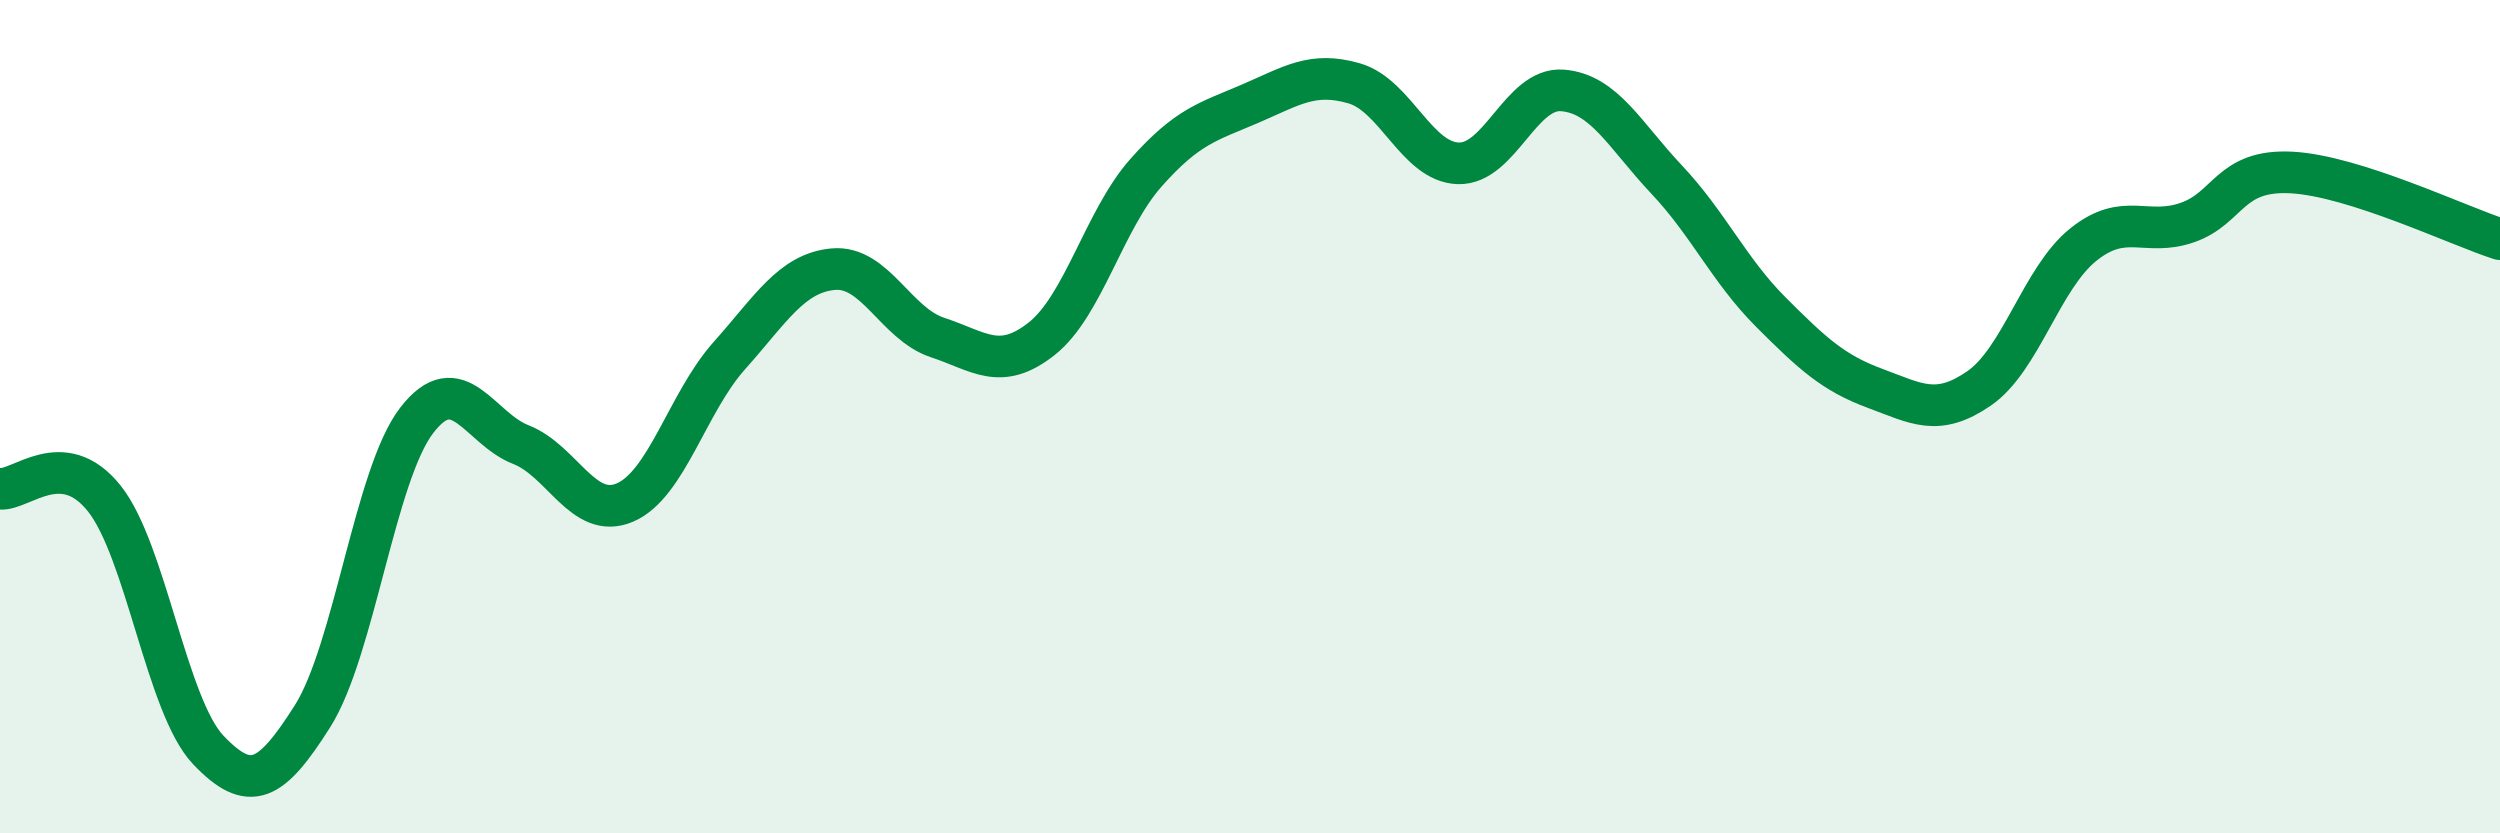
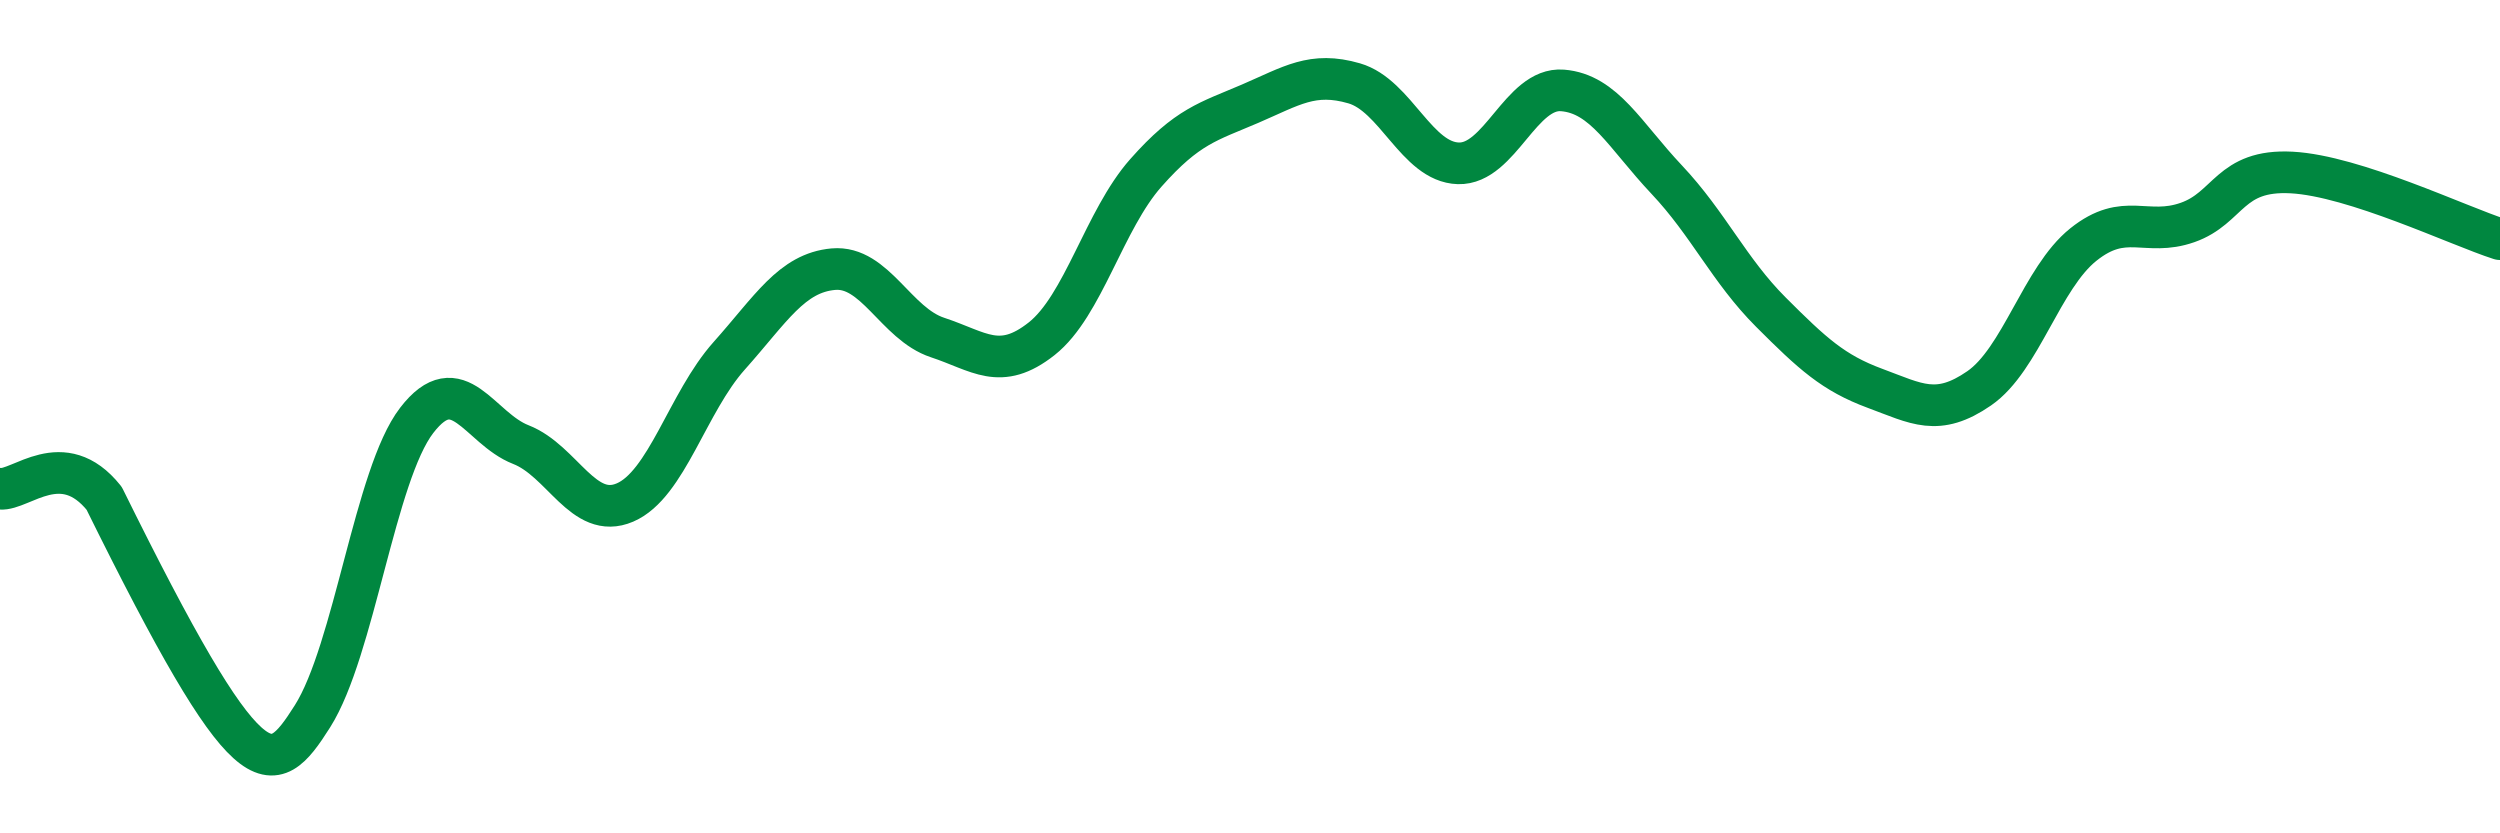
<svg xmlns="http://www.w3.org/2000/svg" width="60" height="20" viewBox="0 0 60 20">
-   <path d="M 0,11.73 C 0.5,11.78 1.5,10.71 2.5,11.96 C 3.5,13.21 4,16.95 5,18 C 6,19.05 6.5,18.77 7.5,17.19 C 8.5,15.61 9,11.39 10,10.09 C 11,8.79 11.5,10.28 12.5,10.67 C 13.5,11.06 14,12.49 15,12.06 C 16,11.63 16.5,9.66 17.5,8.54 C 18.5,7.42 19,6.55 20,6.46 C 21,6.37 21.5,7.77 22.5,8.1 C 23.5,8.43 24,8.92 25,8.13 C 26,7.34 26.5,5.28 27.5,4.15 C 28.5,3.02 29,2.92 30,2.49 C 31,2.06 31.5,1.71 32.5,2 C 33.5,2.29 34,3.89 35,3.92 C 36,3.95 36.5,2.09 37.5,2.17 C 38.5,2.25 39,3.25 40,4.31 C 41,5.37 41.5,6.49 42.5,7.49 C 43.5,8.49 44,8.95 45,9.32 C 46,9.69 46.5,10.01 47.5,9.32 C 48.5,8.63 49,6.67 50,5.87 C 51,5.07 51.5,5.69 52.5,5.34 C 53.5,4.99 53.5,4.06 55,4.14 C 56.5,4.22 59,5.42 60,5.74L60 20L0 20Z" fill="#008740" opacity="0.1" stroke-linecap="round" stroke-linejoin="round" />
-   <path d="M 0,11.73 C 0.5,11.78 1.5,10.71 2.5,11.96 C 3.5,13.21 4,16.95 5,18 C 6,19.05 6.5,18.77 7.5,17.19 C 8.5,15.61 9,11.39 10,10.09 C 11,8.79 11.5,10.28 12.5,10.67 C 13.5,11.06 14,12.49 15,12.06 C 16,11.63 16.5,9.66 17.5,8.54 C 18.5,7.42 19,6.55 20,6.46 C 21,6.37 21.5,7.77 22.5,8.1 C 23.5,8.43 24,8.92 25,8.13 C 26,7.34 26.5,5.28 27.5,4.15 C 28.5,3.02 29,2.92 30,2.49 C 31,2.06 31.5,1.71 32.5,2 C 33.5,2.29 34,3.89 35,3.92 C 36,3.95 36.5,2.09 37.5,2.17 C 38.5,2.25 39,3.25 40,4.31 C 41,5.37 41.5,6.49 42.5,7.49 C 43.5,8.49 44,8.95 45,9.32 C 46,9.69 46.5,10.01 47.5,9.32 C 48.5,8.63 49,6.67 50,5.87 C 51,5.07 51.5,5.69 52.5,5.34 C 53.5,4.99 53.5,4.06 55,4.14 C 56.5,4.22 59,5.42 60,5.74" stroke="#008740" stroke-width="1" fill="none" stroke-linecap="round" stroke-linejoin="round" />
+   <path d="M 0,11.73 C 0.5,11.78 1.5,10.71 2.5,11.96 C 6,19.05 6.5,18.77 7.5,17.19 C 8.5,15.61 9,11.39 10,10.09 C 11,8.79 11.5,10.28 12.5,10.67 C 13.5,11.06 14,12.49 15,12.06 C 16,11.63 16.5,9.66 17.5,8.54 C 18.5,7.42 19,6.55 20,6.46 C 21,6.37 21.5,7.77 22.5,8.1 C 23.5,8.43 24,8.92 25,8.13 C 26,7.34 26.5,5.28 27.5,4.15 C 28.5,3.02 29,2.92 30,2.49 C 31,2.06 31.5,1.71 32.5,2 C 33.5,2.29 34,3.89 35,3.92 C 36,3.95 36.5,2.09 37.5,2.17 C 38.5,2.25 39,3.25 40,4.31 C 41,5.37 41.5,6.49 42.5,7.49 C 43.5,8.49 44,8.95 45,9.32 C 46,9.69 46.5,10.01 47.5,9.32 C 48.5,8.63 49,6.67 50,5.87 C 51,5.07 51.5,5.69 52.5,5.34 C 53.5,4.99 53.5,4.06 55,4.14 C 56.5,4.22 59,5.42 60,5.74" stroke="#008740" stroke-width="1" fill="none" stroke-linecap="round" stroke-linejoin="round" />
</svg>